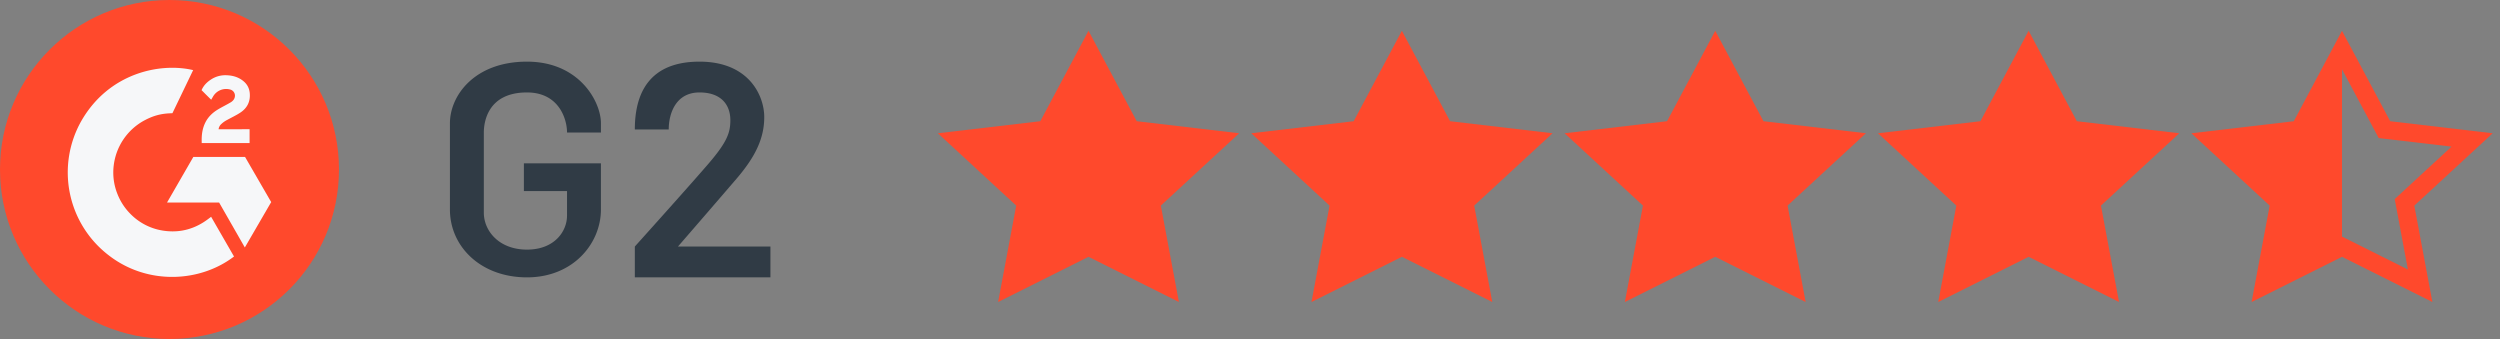
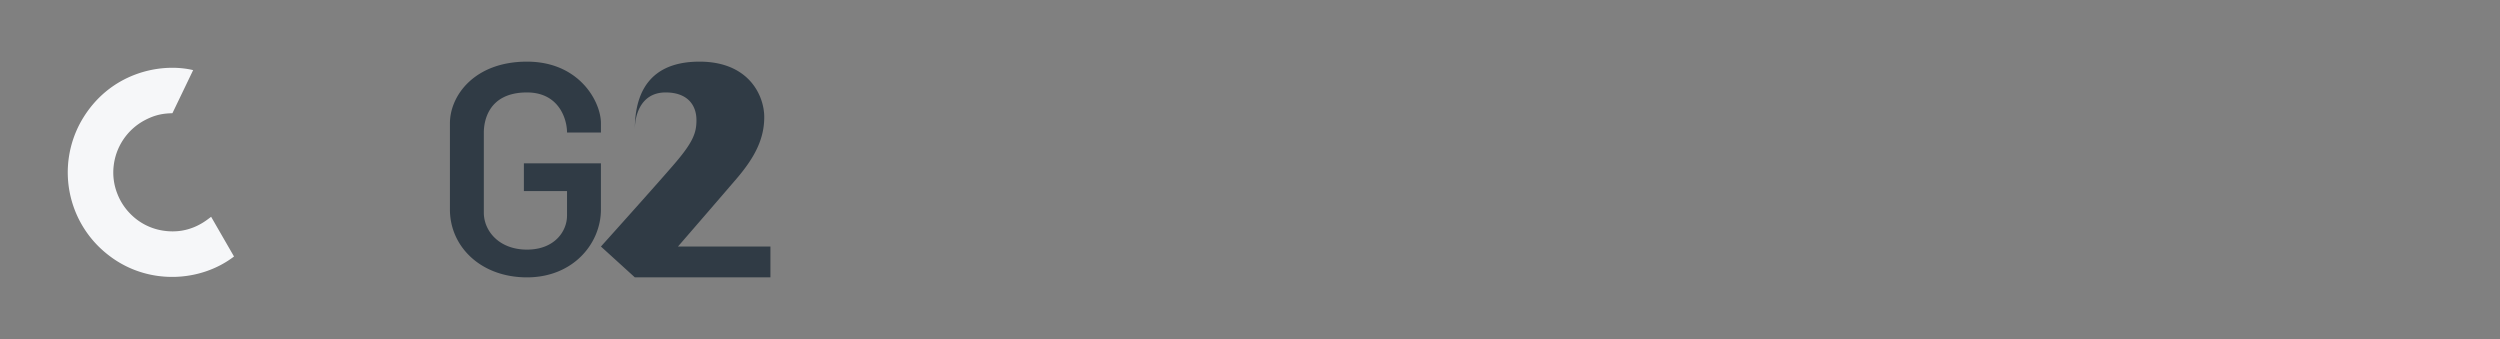
<svg xmlns="http://www.w3.org/2000/svg" width="177" height="24" fill="none">
  <rect width="100%" height="100%" fill="#808080" stroke="none" />
-   <path fill="#ff492c" fill-rule="evenodd" d="m165.813 16.75 4.667 2.334-.935-4.989 4.023-3.714-5.156-.606-2.599-4.873zM162.4 8.583l-7.253.853 5.546 5.12-1.28 6.827 6.4-3.2 6.4 3.2-1.28-6.827 5.547-5.12-7.253-.853-3.414-6.4z" clip-rule="evenodd" />
-   <path fill="#ff492c" d="m118.027 8.582 3.413-6.4 3.413 6.4 7.254.853-5.547 5.12 1.28 6.827-6.4-3.2-6.4 3.2 1.28-6.827-5.547-5.12zm22.186 0 3.414-6.4 3.413 6.4 7.253.853-5.546 5.12 1.28 6.827-6.4-3.2-6.4 3.2 1.28-6.827-5.547-5.12zm-66.56 0 3.414-6.4 3.413 6.4 7.253.853-5.546 5.12 1.28 6.827-6.4-3.2-6.4 3.2 1.28-6.827-5.547-5.12zm22.187 0 3.413-6.4 3.414 6.4 7.253.853-5.547 5.12 1.28 6.827-6.4-3.2-6.4 3.2 1.28-6.827-5.546-5.12z" />
-   <path fill="#303b45" d="M42.545 11.564h-5.454v1.963h3.054v1.746c0 1.09-.872 2.4-2.836 2.4s-3.054-1.31-3.054-2.618V9.382c0-.655.218-2.837 3.054-2.837 2.27 0 2.837 1.891 2.837 2.837h2.4v-.655c0-1.527-1.528-4.363-5.237-4.363s-5.454 2.4-5.454 4.363v6.11c0 2.618 2.181 4.8 5.454 4.8s5.236-2.4 5.236-4.8zm2.401 8.072h9.6v-2.181H48a1573 1573 0 0 0 4.145-4.8c1.31-1.528 1.964-2.837 1.964-4.364s-1.09-3.927-4.582-3.927c-3.272 0-4.581 1.894-4.581 4.8h2.4c0-1.091.476-2.619 2.181-2.619 1.528 0 2.182.873 2.182 1.964 0 .873-.218 1.527-1.527 3.055-1.047 1.222-3.927 4.436-5.236 5.89z" />
-   <circle cx="12" cy="12" r="12" fill="#ff492c" />
+   <path fill="#303b45" d="M42.545 11.564h-5.454v1.963h3.054v1.746c0 1.09-.872 2.4-2.836 2.4s-3.054-1.31-3.054-2.618V9.382c0-.655.218-2.837 3.054-2.837 2.27 0 2.837 1.891 2.837 2.837h2.4v-.655c0-1.527-1.528-4.363-5.237-4.363s-5.454 2.4-5.454 4.363v6.11c0 2.618 2.181 4.8 5.454 4.8s5.236-2.4 5.236-4.8zm2.401 8.072h9.6v-2.181H48a1573 1573 0 0 0 4.145-4.8c1.31-1.528 1.964-2.837 1.964-4.364s-1.09-3.927-4.582-3.927c-3.272 0-4.581 1.894-4.581 4.8c0-1.091.476-2.619 2.181-2.619 1.528 0 2.182.873 2.182 1.964 0 .873-.218 1.527-1.527 3.055-1.047 1.222-3.927 4.436-5.236 5.89z" />
  <path fill="#f6f7f9" d="m14.947 15.348 1.621 2.812c-2.383 1.825-6.09 2.045-8.834-.056a7.39 7.39 0 0 1-1.987-9.52c1.945-3.418 5.584-4.174 7.928-3.62-.064.138-1.467 3.05-1.467 3.05s-.111.007-.174.008c-.693.03-1.208.19-1.761.477a4.19 4.19 0 0 0-2.224 3.234c-.082.69.014 1.388.277 2.03a4.15 4.15 0 0 0 .96 1.433 4.1 4.1 0 0 0 2.312 1.14c.847.122 1.66.001 2.423-.382.286-.143.53-.302.814-.52.036-.023.068-.053.112-.086" />
-   <path fill="#f6f7f9" d="m14.952 7.06-.393-.388c-.077-.076-.15-.154-.228-.228-.028-.026-.06-.062-.06-.062l.037-.08c.15-.299.383-.518.66-.692a1.84 1.84 0 0 1 1.027-.284c.465.01.896.125 1.26.436.27.23.407.522.431.87.041.587-.202 1.037-.684 1.35-.284.185-.59.328-.896.497a1.8 1.8 0 0 0-.479.344.6.6 0 0 0-.152.329l2.196-.003v.978h-3.39v-.094c-.013-.48.043-.933.263-1.37.203-.4.517-.693.895-.919.291-.174.598-.322.89-.495.18-.107.307-.263.306-.49a.45.45 0 0 0-.344-.422 1.07 1.07 0 0 0-1.216.514zm4.248 7.248-1.85-3.196h-3.663l-1.862 3.229h3.689l1.82 3.18z" />
</svg>